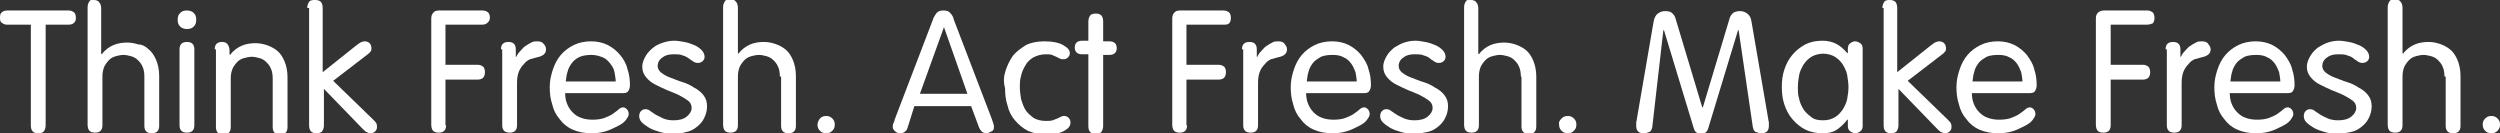
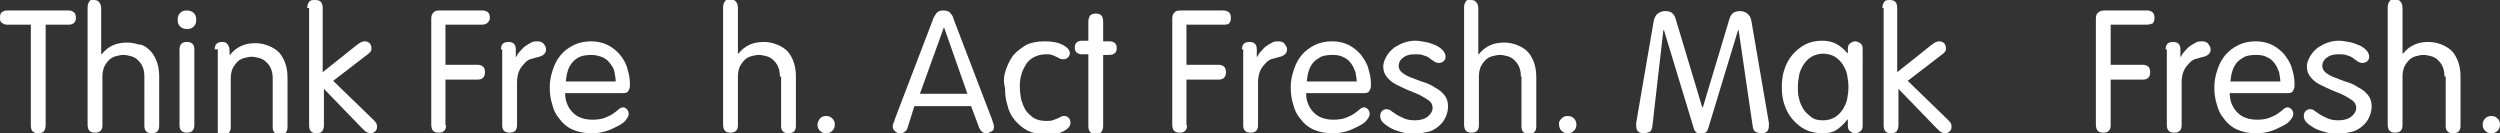
<svg xmlns="http://www.w3.org/2000/svg" version="1.1" id="Laag_1" x="0px" y="0px" viewBox="0 0 405.2 21.6" style="enable-background:new 0 0 405.2 21.6;" xml:space="preserve">
  <rect x="0" y="0" width="405.2" height="21.6" fill="#333333" stroke="none" />
  <style type="text/css">
	.st0{fill:#FFFFFF;}
</style>
  <g>
    <path class="st0" d="M4.9,4H1.2C0.8,4,0.6,3.9,0.3,3.7S0,3.2,0,2.8S0.1,2.1,0.3,2c0.2-0.2,0.5-0.3,0.9-0.3h9.9   c0.4,0,0.6,0.1,0.9,0.3c0.2,0.2,0.3,0.5,0.3,0.9S12.2,3.5,12,3.7S11.5,4,11.1,4H7.4v16.3c0,0.4-0.1,0.7-0.3,1   c-0.2,0.2-0.5,0.3-0.9,0.3s-0.7-0.1-0.9-0.3c-0.2-0.2-0.3-0.5-0.3-1V4z" />
    <path class="st0" d="M23.4,12.4c0-0.6-0.1-1.2-0.3-1.6c-0.2-0.5-0.5-0.8-0.8-1.1c-0.3-0.3-0.7-0.5-1.1-0.6   c-0.4-0.1-0.8-0.2-1.2-0.2c-0.4,0-0.8,0.1-1.2,0.2s-0.8,0.3-1.1,0.6s-0.6,0.7-0.8,1.1c-0.2,0.5-0.3,1-0.3,1.6v7.9   c0,0.4-0.1,0.7-0.3,0.9s-0.5,0.3-0.9,0.3c-0.4,0-0.7-0.1-0.9-0.3c-0.2-0.2-0.3-0.6-0.3-1v-19c0-0.4,0.1-0.7,0.3-1S14.9,0,15.2,0   c0.4,0,0.7,0.1,0.9,0.4c0.2,0.2,0.3,0.6,0.3,1v7.3l0.1,0.1c0.5-0.7,1.2-1.2,1.9-1.5c0.7-0.3,1.5-0.4,2.2-0.4c0.6,0,1.2,0.1,1.8,0.3   C23,7.2,23.6,7.5,24.1,8c0.5,0.4,0.9,1,1.2,1.7c0.3,0.7,0.5,1.6,0.5,2.6v8.1c0,0.4-0.1,0.7-0.3,0.9s-0.5,0.3-0.9,0.3   c-0.4,0-0.7-0.1-0.9-0.3s-0.3-0.5-0.3-0.9V12.4z" />
    <path class="st0" d="M29.2,2.1c0.3-0.3,0.6-0.4,1.1-0.4c0.4,0,0.8,0.1,1.1,0.4c0.3,0.3,0.4,0.6,0.4,1.1S31.7,4,31.4,4.3   c-0.3,0.3-0.6,0.4-1.1,0.4c-0.4,0-0.8-0.1-1.1-0.4s-0.4-0.6-0.4-1.1S28.9,2.4,29.2,2.1z M31.5,20.3c0,0.4-0.1,0.7-0.3,0.9   s-0.5,0.3-0.9,0.3c-0.4,0-0.7-0.1-0.9-0.3s-0.3-0.5-0.3-0.9V8c0-0.4,0.1-0.7,0.3-0.9s0.5-0.3,0.9-0.3c0.4,0,0.7,0.1,0.9,0.3   s0.3,0.5,0.3,0.9V20.3z" />
-     <path class="st0" d="M34.8,8c0-0.4,0.1-0.7,0.3-0.9s0.5-0.3,0.9-0.3c0.4,0,0.7,0.1,0.9,0.4s0.3,0.6,0.3,1v0.6l0.1,0.1   c0.5-0.7,1.2-1.2,1.9-1.5c0.7-0.3,1.5-0.4,2.2-0.4c0.6,0,1.2,0.1,1.8,0.3c0.6,0.2,1.2,0.5,1.7,0.9c0.5,0.4,0.9,1,1.2,1.7   c0.3,0.7,0.5,1.6,0.5,2.6v8.1c0,0.4-0.1,0.7-0.3,0.9s-0.5,0.3-0.9,0.3c-0.4,0-0.7-0.1-0.9-0.3s-0.3-0.5-0.3-0.9v-7.9   c0-0.6-0.1-1.2-0.3-1.6c-0.2-0.5-0.5-0.8-0.8-1.1c-0.3-0.3-0.7-0.5-1.1-0.6c-0.4-0.1-0.8-0.2-1.2-0.2c-0.4,0-0.8,0.1-1.2,0.2   s-0.8,0.3-1.1,0.6s-0.6,0.7-0.8,1.1c-0.2,0.5-0.3,1-0.3,1.6v7.9c0,0.4-0.1,0.7-0.3,0.9s-0.5,0.3-0.9,0.3c-0.4,0-0.7-0.1-0.9-0.3   s-0.3-0.5-0.3-0.9V8z" />
+     <path class="st0" d="M34.8,8c0-0.4,0.1-0.7,0.3-0.9s0.5-0.3,0.9-0.3c0.4,0,0.7,0.1,0.9,0.4s0.3,0.6,0.3,1v0.6l0.1,0.1   c0.5-0.7,1.2-1.2,1.9-1.5c0.7-0.3,1.5-0.4,2.2-0.4c0.6,0,1.2,0.1,1.8,0.3c0.6,0.2,1.2,0.5,1.7,0.9c0.5,0.4,0.9,1,1.2,1.7   c0.3,0.7,0.5,1.6,0.5,2.6v8.1c0,0.4-0.1,0.7-0.3,0.9s-0.5,0.3-0.9,0.3c-0.4,0-0.7-0.1-0.9-0.3s-0.3-0.5-0.3-0.9v-7.9   c0-0.6-0.1-1.2-0.3-1.6c-0.2-0.5-0.5-0.8-0.8-1.1c-0.3-0.3-0.7-0.5-1.1-0.6c-0.4-0.1-0.8-0.2-1.2-0.2c-0.4,0-0.8,0.1-1.2,0.2   s-0.8,0.3-1.1,0.6s-0.6,0.7-0.8,1.1c-0.2,0.5-0.3,1-0.3,1.6v7.9c0,0.4-0.1,0.7-0.3,0.9s-0.5,0.3-0.9,0.3c-0.4,0-0.7-0.1-0.9-0.3   V8z" />
    <path class="st0" d="M49.8,1.3c0-0.4,0.1-0.7,0.3-1S50.7,0,51.1,0c0.4,0,0.7,0.1,0.9,0.3s0.3,0.6,0.3,1v10.4l5.4-4.3   c0.3-0.2,0.5-0.4,0.7-0.5c0.2-0.1,0.5-0.2,0.7-0.2c0.3,0,0.6,0.1,0.8,0.3c0.2,0.2,0.3,0.5,0.3,0.8c0,0.2,0,0.4-0.1,0.5   s-0.2,0.3-0.5,0.5l-5.6,4.3l6.5,6.3c0.2,0.2,0.4,0.4,0.5,0.6c0.1,0.2,0.1,0.4,0.1,0.6c0,0.3-0.1,0.5-0.3,0.7   c-0.2,0.2-0.5,0.3-0.7,0.3c-0.3,0-0.5-0.1-0.7-0.2c-0.2-0.1-0.4-0.3-0.7-0.6l-6.2-6.4v5.9c0,0.4-0.1,0.7-0.3,1   c-0.2,0.2-0.5,0.3-0.9,0.3c-0.4,0-0.7-0.1-0.9-0.3c-0.2-0.2-0.3-0.6-0.3-1V1.3z" />
    <path class="st0" d="M72.3,20.3c0,0.4-0.1,0.7-0.3,0.9c-0.2,0.2-0.5,0.3-0.9,0.3c-0.4,0-0.7-0.1-0.9-0.3s-0.3-0.6-0.3-1V3   c0-0.4,0.1-0.7,0.3-0.9c0.2-0.3,0.5-0.4,1-0.4h7c0.4,0,0.6,0.1,0.9,0.3c0.2,0.2,0.3,0.5,0.3,0.9S79.2,3.5,79,3.7S78.5,4,78.1,4   h-5.9v6.5h5.2c0.4,0,0.6,0.1,0.9,0.3c0.2,0.2,0.3,0.5,0.3,0.9c0,0.4-0.1,0.7-0.3,0.9c-0.2,0.2-0.5,0.3-0.9,0.3h-5.2V20.3z" />
    <path class="st0" d="M81.2,8c0-0.4,0.1-0.7,0.3-0.9s0.5-0.3,0.9-0.3c0.4,0,0.7,0.1,0.9,0.3s0.3,0.5,0.3,0.9v1.2h0.1   c0.1-0.3,0.3-0.6,0.6-0.9s0.5-0.6,0.8-0.8c0.3-0.2,0.6-0.4,1-0.6c0.3-0.2,0.7-0.2,1-0.2c0.4,0,0.8,0.1,1,0.4   c0.2,0.2,0.4,0.5,0.4,0.9c0,0.7-0.5,1.1-1.5,1.3c-0.4,0.1-0.7,0.2-1.1,0.3c-0.4,0.2-0.7,0.4-1,0.8c-0.3,0.3-0.6,0.7-0.8,1.2   c-0.2,0.5-0.3,1.1-0.3,1.8v6.9c0,0.4-0.1,0.7-0.3,0.9s-0.5,0.3-0.9,0.3c-0.4,0-0.7-0.1-0.9-0.3s-0.3-0.5-0.3-0.9V8z" />
    <path class="st0" d="M91.6,15.1c0,0.6,0.1,1.2,0.3,1.7c0.2,0.5,0.5,1,0.9,1.4c0.4,0.4,0.8,0.7,1.4,0.9c0.5,0.2,1.2,0.3,1.8,0.3   c0.8,0,1.5-0.1,2-0.3c0.5-0.2,1-0.4,1.4-0.7c0.4-0.3,0.7-0.5,0.9-0.7s0.5-0.3,0.7-0.3s0.4,0.1,0.6,0.3c0.2,0.2,0.3,0.5,0.3,0.8   c0,0.3-0.2,0.6-0.5,1c-0.3,0.4-0.8,0.7-1.4,1c-0.6,0.3-1.2,0.6-1.9,0.8c-0.7,0.2-1.4,0.3-2.2,0.3c-1.2,0-2.2-0.2-3.1-0.6   c-0.9-0.4-1.6-1-2.1-1.7c-0.6-0.7-1-1.5-1.2-2.4c-0.3-0.9-0.4-1.8-0.4-2.8c0-1,0.2-1.9,0.5-2.8c0.3-0.9,0.7-1.7,1.3-2.4   s1.3-1.2,2.1-1.6c0.8-0.4,1.8-0.6,2.8-0.6c1,0,1.9,0.2,2.7,0.6c0.8,0.4,1.5,1,2,1.6s1,1.4,1.2,2.3c0.3,0.9,0.4,1.7,0.4,2.6   c0,0.4-0.1,0.7-0.3,1s-0.6,0.3-1.1,0.3H91.6z M99.8,13.3c0-0.5-0.1-1-0.2-1.6s-0.4-1-0.7-1.4c-0.3-0.4-0.7-0.8-1.2-1   s-1.1-0.4-1.8-0.4c-0.8,0-1.4,0.1-1.9,0.3s-1,0.6-1.3,1c-0.3,0.4-0.6,0.9-0.7,1.4c-0.2,0.5-0.2,1.1-0.3,1.6H99.8z" />
-     <path class="st0" d="M104.7,9c0.3-0.5,0.7-0.9,1.2-1.3s1-0.6,1.6-0.8c0.6-0.2,1.2-0.3,1.8-0.3c0.5,0,1,0.1,1.6,0.2   c0.6,0.1,1.1,0.3,1.6,0.5c0.5,0.2,0.9,0.5,1.2,0.8s0.5,0.7,0.5,1.1c0,0.3-0.1,0.5-0.3,0.7c-0.2,0.2-0.5,0.3-0.8,0.3   c-0.3,0-0.5-0.1-0.7-0.2c-0.2-0.2-0.5-0.3-0.7-0.5c-0.3-0.2-0.6-0.4-1-0.5c-0.4-0.2-0.9-0.2-1.5-0.2c-0.7,0-1.3,0.1-1.8,0.5   c-0.5,0.3-0.8,0.8-0.8,1.4c0,0.4,0.2,0.8,0.6,1.1c0.4,0.3,0.9,0.6,1.5,0.8s1.2,0.5,1.9,0.7c0.7,0.2,1.3,0.5,1.9,0.9   c0.6,0.3,1.1,0.7,1.5,1.2c0.4,0.5,0.6,1.1,0.6,1.8c0,0.8-0.2,1.4-0.5,2c-0.3,0.6-0.7,1-1.2,1.4c-0.5,0.4-1.1,0.7-1.7,0.8   c-0.7,0.2-1.3,0.3-2,0.3c-0.8,0-1.5-0.1-2.2-0.3c-0.7-0.2-1.3-0.4-1.8-0.7c-0.5-0.3-0.9-0.6-1.2-0.9c-0.3-0.3-0.4-0.7-0.4-1   c0-0.3,0.1-0.6,0.3-0.8c0.2-0.2,0.4-0.3,0.7-0.3c0.3,0,0.6,0.1,0.8,0.3c0.3,0.2,0.6,0.4,0.9,0.6c0.4,0.2,0.8,0.4,1.2,0.6   c0.5,0.2,1,0.3,1.7,0.3c0.9,0,1.6-0.2,2.1-0.6c0.5-0.4,0.8-0.9,0.8-1.4c0-0.5-0.2-0.9-0.6-1.2c-0.4-0.3-0.9-0.6-1.5-0.9   c-0.6-0.3-1.2-0.5-1.9-0.8c-0.7-0.3-1.3-0.6-1.9-0.9c-0.6-0.3-1.1-0.7-1.5-1.2s-0.6-1-0.6-1.7S104.4,9.5,104.7,9z" />
    <path class="st0" d="M126.4,12.4c0-0.6-0.1-1.2-0.3-1.6c-0.2-0.5-0.5-0.8-0.8-1.1c-0.3-0.3-0.7-0.5-1.1-0.6   c-0.4-0.1-0.8-0.2-1.2-0.2c-0.4,0-0.8,0.1-1.2,0.2s-0.8,0.3-1.1,0.6s-0.6,0.7-0.8,1.1c-0.2,0.5-0.3,1-0.3,1.6v7.9   c0,0.4-0.1,0.7-0.3,0.9s-0.5,0.3-0.9,0.3c-0.4,0-0.7-0.1-0.9-0.3c-0.2-0.2-0.3-0.6-0.3-1v-19c0-0.4,0.1-0.7,0.3-1s0.5-0.3,0.9-0.3   c0.4,0,0.7,0.1,0.9,0.4c0.2,0.2,0.3,0.6,0.3,1v7.3l0.1,0.1c0.5-0.7,1.2-1.2,1.9-1.5c0.7-0.3,1.5-0.4,2.2-0.4c0.6,0,1.2,0.1,1.8,0.3   c0.6,0.2,1.2,0.5,1.7,0.9c0.5,0.4,0.9,1,1.2,1.7c0.3,0.7,0.5,1.6,0.5,2.6v8.1c0,0.4-0.1,0.7-0.3,0.9s-0.5,0.3-0.9,0.3   c-0.4,0-0.7-0.1-0.9-0.3s-0.3-0.5-0.3-0.9V12.4z" />
    <path class="st0" d="M132.9,19.2c0.3-0.3,0.6-0.4,1-0.4s0.7,0.1,1,0.4c0.3,0.3,0.4,0.6,0.4,1c0,0.4-0.1,0.7-0.4,1   c-0.3,0.3-0.6,0.4-1,0.4s-0.7-0.1-1-0.4c-0.3-0.3-0.4-0.6-0.4-1C132.5,19.8,132.7,19.5,132.9,19.2z" />
    <path class="st0" d="M147.1,20.7c-0.1,0.3-0.2,0.5-0.4,0.6c-0.2,0.2-0.4,0.3-0.8,0.3c-0.3,0-0.6-0.1-0.8-0.3s-0.4-0.4-0.4-0.7   c0-0.2,0-0.4,0.1-0.6c0.1-0.3,0.2-0.4,0.2-0.6l6.2-16.2c0.1-0.4,0.4-0.8,0.6-1.1c0.3-0.3,0.6-0.4,1.1-0.4s0.9,0.1,1.1,0.4   c0.3,0.3,0.5,0.6,0.6,1.1l6.2,16.2c0,0.1,0.1,0.3,0.2,0.6c0.1,0.3,0.1,0.5,0.1,0.6c0,0.3-0.1,0.6-0.4,0.7s-0.5,0.3-0.8,0.3   c-0.3,0-0.6-0.1-0.8-0.3c-0.2-0.2-0.3-0.4-0.4-0.6l-1.3-3.5h-9.2L147.1,20.7z M153,4.4L153,4.4l-3.9,10.8h7.7L153,4.4z" />
    <path class="st0" d="M163,11.4c0.3-0.9,0.7-1.7,1.2-2.4c0.6-0.7,1.3-1.2,2.1-1.7c0.8-0.4,1.8-0.6,3-0.6c1.3,0,2.3,0.2,3,0.6   c0.7,0.4,1.1,0.8,1.1,1.3c0,0.3-0.1,0.5-0.3,0.7s-0.4,0.3-0.7,0.3c-0.2,0-0.5,0-0.6-0.1c-0.2-0.1-0.4-0.2-0.6-0.3   c-0.2-0.1-0.5-0.2-0.7-0.3c-0.3-0.1-0.6-0.1-1-0.1c-0.8,0-1.4,0.2-2,0.5c-0.5,0.3-1,0.7-1.3,1.3c-0.3,0.5-0.6,1.1-0.7,1.7   c-0.2,0.6-0.2,1.2-0.2,1.9c0,0.6,0.1,1.2,0.2,1.9c0.2,0.6,0.4,1.2,0.7,1.7c0.3,0.5,0.8,0.9,1.3,1.3c0.5,0.3,1.2,0.5,2,0.5   c0.4,0,0.8,0,1.1-0.1s0.5-0.2,0.8-0.3c0.2-0.1,0.4-0.2,0.6-0.3c0.2-0.1,0.4-0.1,0.5-0.1c0.3,0,0.5,0.1,0.7,0.3   c0.2,0.2,0.3,0.4,0.3,0.8c0,0.5-0.3,0.9-1,1.3c-0.7,0.4-1.6,0.6-2.9,0.6c-1.1,0-2.1-0.2-3-0.6c-0.8-0.4-1.5-1-2.1-1.7   c-0.6-0.7-1-1.5-1.2-2.4c-0.3-0.9-0.4-1.8-0.4-2.8C162.6,13.2,162.7,12.3,163,11.4z" />
    <path class="st0" d="M176.4,3.5c0-0.4,0.1-0.7,0.3-1c0.2-0.2,0.5-0.3,0.9-0.3c0.4,0,0.7,0.1,0.9,0.3c0.2,0.2,0.3,0.6,0.3,1v3.2h1   c0.8,0,1.2,0.4,1.2,1.1c0,0.7-0.4,1.1-1.2,1.1h-1v11.5c0,0.4-0.1,0.7-0.3,1c-0.2,0.2-0.5,0.3-0.9,0.3c-0.4,0-0.7-0.1-0.9-0.3   c-0.2-0.2-0.3-0.5-0.3-1V8.8h-1c-0.8,0-1.2-0.4-1.2-1.1c0-0.7,0.4-1.1,1.2-1.1h1V3.5z" />
    <path class="st0" d="M192.4,20.3c0,0.4-0.1,0.7-0.3,0.9c-0.2,0.2-0.5,0.3-0.9,0.3c-0.4,0-0.7-0.1-0.9-0.3s-0.3-0.6-0.3-1V3   c0-0.4,0.1-0.7,0.3-0.9c0.2-0.3,0.5-0.4,1-0.4h7c0.4,0,0.6,0.1,0.9,0.3c0.2,0.2,0.3,0.5,0.3,0.9s-0.1,0.7-0.3,0.9S198.6,4,198.2,4   h-5.9v6.5h5.2c0.4,0,0.6,0.1,0.9,0.3c0.2,0.2,0.3,0.5,0.3,0.9c0,0.4-0.1,0.7-0.3,0.9c-0.2,0.2-0.5,0.3-0.9,0.3h-5.2V20.3z" />
    <path class="st0" d="M201.3,8c0-0.4,0.1-0.7,0.3-0.9c0.2-0.2,0.5-0.3,0.9-0.3c0.4,0,0.7,0.1,0.9,0.3s0.3,0.5,0.3,0.9v1.2h0.1   c0.1-0.3,0.3-0.6,0.6-0.9s0.5-0.6,0.8-0.8c0.3-0.2,0.6-0.4,1-0.6c0.3-0.2,0.7-0.2,1-0.2c0.4,0,0.8,0.1,1,0.4s0.4,0.5,0.4,0.9   c0,0.7-0.5,1.1-1.5,1.3c-0.4,0.1-0.7,0.2-1.1,0.3c-0.4,0.2-0.7,0.4-1,0.8c-0.3,0.3-0.6,0.7-0.8,1.2c-0.2,0.5-0.3,1.1-0.3,1.8v6.9   c0,0.4-0.1,0.7-0.3,0.9s-0.5,0.3-0.9,0.3c-0.4,0-0.7-0.1-0.9-0.3c-0.2-0.2-0.3-0.5-0.3-0.9V8z" />
    <path class="st0" d="M211.7,15.1c0,0.6,0.1,1.2,0.3,1.7c0.2,0.5,0.5,1,0.9,1.4s0.8,0.7,1.4,0.9c0.5,0.2,1.2,0.3,1.8,0.3   c0.8,0,1.5-0.1,2-0.3c0.5-0.2,1-0.4,1.4-0.7c0.4-0.3,0.7-0.5,0.9-0.7s0.5-0.3,0.7-0.3s0.4,0.1,0.6,0.3c0.2,0.2,0.3,0.5,0.3,0.8   c0,0.3-0.2,0.6-0.5,1c-0.3,0.4-0.8,0.7-1.4,1c-0.6,0.3-1.2,0.6-1.9,0.8c-0.7,0.2-1.4,0.3-2.2,0.3c-1.2,0-2.2-0.2-3.1-0.6   c-0.9-0.4-1.6-1-2.1-1.7c-0.6-0.7-1-1.5-1.2-2.4c-0.3-0.9-0.4-1.8-0.4-2.8c0-1,0.2-1.9,0.5-2.8c0.3-0.9,0.7-1.7,1.3-2.4   s1.3-1.2,2.1-1.6c0.8-0.4,1.8-0.6,2.8-0.6c1,0,1.9,0.2,2.7,0.6c0.8,0.4,1.5,1,2,1.6c0.5,0.7,1,1.4,1.2,2.3c0.3,0.9,0.4,1.7,0.4,2.6   c0,0.4-0.1,0.7-0.3,1s-0.6,0.3-1.1,0.3H211.7z M219.9,13.3c0-0.5-0.1-1-0.2-1.6c-0.2-0.5-0.4-1-0.7-1.4c-0.3-0.4-0.7-0.8-1.2-1   c-0.5-0.3-1.1-0.4-1.8-0.4c-0.8,0-1.4,0.1-1.9,0.3c-0.5,0.3-1,0.6-1.3,1c-0.3,0.4-0.6,0.9-0.7,1.4c-0.2,0.5-0.2,1.1-0.3,1.6H219.9z   " />
    <path class="st0" d="M224.8,9c0.3-0.5,0.7-0.9,1.2-1.3c0.5-0.3,1-0.6,1.6-0.8c0.6-0.2,1.2-0.3,1.8-0.3c0.5,0,1,0.1,1.6,0.2   c0.6,0.1,1.1,0.3,1.6,0.5c0.5,0.2,0.9,0.5,1.2,0.8c0.3,0.3,0.5,0.7,0.5,1.1c0,0.3-0.1,0.5-0.3,0.7c-0.2,0.2-0.5,0.3-0.8,0.3   c-0.3,0-0.5-0.1-0.7-0.2c-0.2-0.2-0.5-0.3-0.7-0.5s-0.6-0.4-1-0.5c-0.4-0.2-0.9-0.2-1.5-0.2c-0.7,0-1.3,0.1-1.8,0.5   c-0.5,0.3-0.8,0.8-0.8,1.4c0,0.4,0.2,0.8,0.6,1.1c0.4,0.3,0.9,0.6,1.5,0.8c0.6,0.2,1.2,0.5,1.9,0.7c0.7,0.2,1.3,0.5,1.9,0.9   c0.6,0.3,1.1,0.7,1.5,1.2c0.4,0.5,0.6,1.1,0.6,1.8c0,0.8-0.2,1.4-0.5,2c-0.3,0.6-0.7,1-1.2,1.4c-0.5,0.4-1.1,0.7-1.7,0.8   s-1.3,0.3-2,0.3c-0.8,0-1.5-0.1-2.2-0.3c-0.7-0.2-1.3-0.4-1.8-0.7c-0.5-0.3-0.9-0.6-1.2-0.9c-0.3-0.3-0.4-0.7-0.4-1   c0-0.3,0.1-0.6,0.3-0.8c0.2-0.2,0.4-0.3,0.7-0.3c0.3,0,0.6,0.1,0.8,0.3c0.3,0.2,0.6,0.4,0.9,0.6s0.8,0.4,1.2,0.6   c0.5,0.2,1,0.3,1.7,0.3c0.9,0,1.6-0.2,2.1-0.6c0.5-0.4,0.8-0.9,0.8-1.4c0-0.5-0.2-0.9-0.6-1.2c-0.4-0.3-0.9-0.6-1.5-0.9   c-0.6-0.3-1.2-0.5-1.9-0.8c-0.7-0.3-1.3-0.6-1.9-0.9c-0.6-0.3-1.1-0.7-1.5-1.2s-0.6-1-0.6-1.7S224.5,9.5,224.8,9z" />
    <path class="st0" d="M246.5,12.4c0-0.6-0.1-1.2-0.3-1.6c-0.2-0.5-0.5-0.8-0.8-1.1c-0.3-0.3-0.7-0.5-1.1-0.6   c-0.4-0.1-0.8-0.2-1.2-0.2c-0.4,0-0.8,0.1-1.2,0.2s-0.8,0.3-1.1,0.6c-0.3,0.3-0.6,0.7-0.8,1.1c-0.2,0.5-0.3,1-0.3,1.6v7.9   c0,0.4-0.1,0.7-0.3,0.9s-0.5,0.3-0.9,0.3c-0.4,0-0.7-0.1-0.9-0.3c-0.2-0.2-0.3-0.6-0.3-1v-19c0-0.4,0.1-0.7,0.3-1S238,0,238.4,0   c0.4,0,0.7,0.1,0.9,0.4c0.2,0.2,0.3,0.6,0.3,1v7.3l0.1,0.1c0.5-0.7,1.2-1.2,1.9-1.5c0.7-0.3,1.5-0.4,2.2-0.4c0.6,0,1.2,0.1,1.8,0.3   s1.2,0.5,1.7,0.9c0.5,0.4,0.9,1,1.2,1.7c0.3,0.7,0.5,1.6,0.5,2.6v8.1c0,0.4-0.1,0.7-0.3,0.9c-0.2,0.2-0.5,0.3-0.9,0.3   c-0.4,0-0.7-0.1-0.9-0.3c-0.2-0.2-0.3-0.5-0.3-0.9V12.4z" />
    <path class="st0" d="M253.1,19.2c0.3-0.3,0.6-0.4,1-0.4s0.7,0.1,1,0.4c0.3,0.3,0.4,0.6,0.4,1c0,0.4-0.1,0.7-0.4,1s-0.6,0.4-1,0.4   s-0.7-0.1-1-0.4s-0.4-0.6-0.4-1C252.6,19.8,252.8,19.5,253.1,19.2z" />
    <path class="st0" d="M267.8,20.6c-0.1,0.4-0.2,0.7-0.5,0.8c-0.3,0.1-0.5,0.2-0.9,0.2c-0.4,0-0.7-0.1-0.9-0.3   c-0.2-0.2-0.3-0.5-0.3-0.9c0-0.1,0-0.3,0-0.5c0-0.2,0.1-0.4,0.1-0.6l2.7-15.7c0.1-0.7,0.4-1.2,0.7-1.4c0.4-0.3,0.8-0.4,1.2-0.4   c0.5,0,0.9,0.1,1.1,0.3s0.5,0.5,0.6,1l4.3,14.3h0.1l4.3-14.3c0.1-0.5,0.4-0.8,0.6-1c0.3-0.2,0.7-0.3,1.1-0.3c0.4,0,0.8,0.1,1.2,0.4   c0.4,0.3,0.6,0.7,0.7,1.4l2.7,15.7c0,0.2,0.1,0.4,0.1,0.6c0,0.2,0,0.3,0,0.5c0,0.4-0.1,0.7-0.3,0.9s-0.5,0.3-0.9,0.3   c-0.3,0-0.6-0.1-0.9-0.2s-0.4-0.4-0.5-0.8l-2.3-15.7h-0.1l-4.8,15.8c-0.1,0.4-0.3,0.7-0.5,0.8s-0.5,0.2-0.7,0.2   c-0.3,0-0.5-0.1-0.7-0.2s-0.4-0.4-0.5-0.8l-4.8-15.8h-0.1L267.8,20.6z" />
    <path class="st0" d="M301.9,20.4c0,0.4-0.1,0.7-0.4,0.9s-0.5,0.3-0.8,0.3c-0.3,0-0.5-0.1-0.8-0.3s-0.4-0.5-0.4-0.9v-1h-0.1   c-0.5,0.7-1.2,1.3-1.8,1.7c-0.7,0.4-1.4,0.5-2.2,0.5c-1,0-2-0.2-2.8-0.6c-0.8-0.4-1.5-1-2.1-1.7c-0.6-0.7-1-1.5-1.3-2.4   c-0.3-0.9-0.4-1.8-0.4-2.8c0-1,0.1-1.9,0.4-2.8c0.3-0.9,0.7-1.7,1.3-2.4c0.6-0.7,1.2-1.2,2.1-1.7c0.8-0.4,1.7-0.6,2.8-0.6   c0.9,0,1.6,0.2,2.2,0.5c0.6,0.3,1.2,0.8,1.8,1.5h0.1V7.9c0-0.4,0.1-0.7,0.4-0.9c0.3-0.2,0.5-0.3,0.8-0.3c0.2,0,0.5,0.1,0.8,0.3   s0.4,0.5,0.4,0.9V20.4z M291.6,16c0.1,0.6,0.4,1.2,0.7,1.7c0.3,0.5,0.8,0.9,1.3,1.3s1.2,0.5,1.9,0.5c0.8,0,1.4-0.2,1.9-0.5   c0.5-0.3,0.9-0.7,1.3-1.3c0.3-0.5,0.6-1.1,0.7-1.7c0.1-0.6,0.2-1.2,0.2-1.9c0-0.6-0.1-1.2-0.2-1.9c-0.1-0.6-0.4-1.2-0.7-1.7   c-0.3-0.5-0.7-0.9-1.3-1.3c-0.5-0.3-1.2-0.5-1.9-0.5c-0.7,0-1.4,0.2-1.9,0.5s-0.9,0.7-1.3,1.3c-0.3,0.5-0.6,1.1-0.7,1.7   c-0.1,0.6-0.2,1.2-0.2,1.9C291.4,14.8,291.4,15.4,291.6,16z" />
    <path class="st0" d="M305.1,1.3c0-0.4,0.1-0.7,0.3-1S306,0,306.3,0c0.4,0,0.7,0.1,0.9,0.3s0.3,0.6,0.3,1v10.4l5.4-4.3   c0.3-0.2,0.5-0.4,0.7-0.5s0.5-0.2,0.7-0.2c0.3,0,0.6,0.1,0.8,0.3c0.2,0.2,0.3,0.5,0.3,0.8c0,0.2,0,0.4-0.1,0.5s-0.2,0.3-0.5,0.5   l-5.6,4.3l6.5,6.3c0.2,0.2,0.4,0.4,0.5,0.6c0.1,0.2,0.1,0.4,0.1,0.6c0,0.3-0.1,0.5-0.3,0.7c-0.2,0.2-0.5,0.3-0.7,0.3   c-0.3,0-0.5-0.1-0.7-0.2c-0.2-0.1-0.4-0.3-0.7-0.6l-6.2-6.4v5.9c0,0.4-0.1,0.7-0.3,1c-0.2,0.2-0.5,0.3-0.9,0.3   c-0.4,0-0.7-0.1-0.9-0.3c-0.2-0.2-0.3-0.6-0.3-1V1.3z" />
-     <path class="st0" d="M319.6,15.1c0,0.6,0.1,1.2,0.3,1.7c0.2,0.5,0.5,1,0.9,1.4s0.8,0.7,1.4,0.9c0.5,0.2,1.2,0.3,1.8,0.3   c0.8,0,1.5-0.1,2-0.3c0.5-0.2,1-0.4,1.4-0.7c0.4-0.3,0.7-0.5,0.9-0.7s0.5-0.3,0.7-0.3s0.4,0.1,0.6,0.3c0.2,0.2,0.3,0.5,0.3,0.8   c0,0.3-0.2,0.6-0.5,1c-0.3,0.4-0.8,0.7-1.4,1c-0.6,0.3-1.2,0.6-1.9,0.8c-0.7,0.2-1.4,0.3-2.2,0.3c-1.2,0-2.2-0.2-3.1-0.6   c-0.9-0.4-1.6-1-2.1-1.7c-0.6-0.7-1-1.5-1.2-2.4c-0.3-0.9-0.4-1.8-0.4-2.8c0-1,0.2-1.9,0.5-2.8c0.3-0.9,0.7-1.7,1.3-2.4   s1.3-1.2,2.1-1.6c0.8-0.4,1.8-0.6,2.8-0.6c1,0,1.9,0.2,2.7,0.6c0.8,0.4,1.5,1,2,1.6c0.5,0.7,1,1.4,1.2,2.3c0.3,0.9,0.4,1.7,0.4,2.6   c0,0.4-0.1,0.7-0.3,1s-0.6,0.3-1.1,0.3H319.6z M327.8,13.3c0-0.5-0.1-1-0.2-1.6c-0.2-0.5-0.4-1-0.7-1.4c-0.3-0.4-0.7-0.8-1.2-1   c-0.5-0.3-1.1-0.4-1.8-0.4c-0.8,0-1.4,0.1-1.9,0.3c-0.5,0.3-1,0.6-1.3,1c-0.3,0.4-0.6,0.9-0.7,1.4c-0.2,0.5-0.2,1.1-0.3,1.6H327.8z   " />
    <path class="st0" d="M342.1,20.3c0,0.4-0.1,0.7-0.3,0.9c-0.2,0.2-0.5,0.3-0.9,0.3c-0.4,0-0.7-0.1-0.9-0.3s-0.3-0.6-0.3-1V3   c0-0.4,0.1-0.7,0.3-0.9s0.5-0.4,1-0.4h7c0.4,0,0.6,0.1,0.9,0.3c0.2,0.2,0.3,0.5,0.3,0.9s-0.1,0.7-0.3,0.9C348.6,3.9,348.3,4,348,4   h-5.9v6.5h5.2c0.4,0,0.6,0.1,0.9,0.3c0.2,0.2,0.3,0.5,0.3,0.9c0,0.4-0.1,0.7-0.3,0.9c-0.2,0.2-0.5,0.3-0.9,0.3h-5.2V20.3z" />
    <path class="st0" d="M351,8c0-0.4,0.1-0.7,0.3-0.9s0.5-0.3,0.9-0.3c0.4,0,0.7,0.1,0.9,0.3s0.3,0.5,0.3,0.9v1.2h0.1   c0.1-0.3,0.3-0.6,0.6-0.9s0.5-0.6,0.8-0.8c0.3-0.2,0.6-0.4,1-0.6c0.3-0.2,0.7-0.2,1-0.2c0.4,0,0.8,0.1,1,0.4s0.4,0.5,0.4,0.9   c0,0.7-0.5,1.1-1.5,1.3c-0.4,0.1-0.7,0.2-1.1,0.3c-0.4,0.2-0.7,0.4-1,0.8c-0.3,0.3-0.6,0.7-0.8,1.2c-0.2,0.5-0.3,1.1-0.3,1.8v6.9   c0,0.4-0.1,0.7-0.3,0.9s-0.5,0.3-0.9,0.3c-0.4,0-0.7-0.1-0.9-0.3s-0.3-0.5-0.3-0.9V8z" />
    <path class="st0" d="M361.4,15.1c0,0.6,0.1,1.2,0.3,1.7c0.2,0.5,0.5,1,0.9,1.4s0.8,0.7,1.4,0.9c0.5,0.2,1.2,0.3,1.8,0.3   c0.8,0,1.5-0.1,2-0.3c0.5-0.2,1-0.4,1.4-0.7c0.4-0.3,0.7-0.5,0.9-0.7s0.5-0.3,0.7-0.3s0.4,0.1,0.6,0.3c0.2,0.2,0.3,0.5,0.3,0.8   c0,0.3-0.2,0.6-0.5,1c-0.3,0.4-0.8,0.7-1.4,1c-0.6,0.3-1.2,0.6-1.9,0.8c-0.7,0.2-1.4,0.3-2.2,0.3c-1.2,0-2.2-0.2-3.1-0.6   c-0.9-0.4-1.6-1-2.1-1.7c-0.6-0.7-1-1.5-1.2-2.4c-0.3-0.9-0.4-1.8-0.4-2.8c0-1,0.2-1.9,0.5-2.8c0.3-0.9,0.7-1.7,1.3-2.4   s1.3-1.2,2.1-1.6c0.8-0.4,1.8-0.6,2.8-0.6c1,0,1.9,0.2,2.7,0.6c0.8,0.4,1.5,1,2,1.6c0.5,0.7,1,1.4,1.2,2.3c0.3,0.9,0.4,1.7,0.4,2.6   c0,0.4-0.1,0.7-0.3,1s-0.6,0.3-1.1,0.3H361.4z M369.6,13.3c0-0.5-0.1-1-0.2-1.6c-0.2-0.5-0.4-1-0.7-1.4c-0.3-0.4-0.7-0.8-1.2-1   c-0.5-0.3-1.1-0.4-1.8-0.4c-0.8,0-1.4,0.1-1.9,0.3c-0.5,0.3-1,0.6-1.3,1c-0.3,0.4-0.6,0.9-0.7,1.4c-0.2,0.5-0.2,1.1-0.3,1.6H369.6z   " />
    <path class="st0" d="M374.5,9c0.3-0.5,0.7-0.9,1.2-1.3c0.5-0.3,1-0.6,1.6-0.8c0.6-0.2,1.2-0.3,1.8-0.3c0.5,0,1,0.1,1.6,0.2   c0.6,0.1,1.1,0.3,1.6,0.5c0.5,0.2,0.9,0.5,1.2,0.8c0.3,0.3,0.5,0.7,0.5,1.1c0,0.3-0.1,0.5-0.3,0.7c-0.2,0.2-0.5,0.3-0.8,0.3   c-0.3,0-0.5-0.1-0.7-0.2c-0.2-0.2-0.5-0.3-0.7-0.5s-0.6-0.4-1-0.5c-0.4-0.2-0.9-0.2-1.5-0.2c-0.7,0-1.3,0.1-1.8,0.5   c-0.5,0.3-0.8,0.8-0.8,1.4c0,0.4,0.2,0.8,0.6,1.1c0.4,0.3,0.9,0.6,1.5,0.8c0.6,0.2,1.2,0.5,1.9,0.7c0.7,0.2,1.3,0.5,1.9,0.9   c0.6,0.3,1.1,0.7,1.5,1.2c0.4,0.5,0.6,1.1,0.6,1.8c0,0.8-0.2,1.4-0.5,2c-0.3,0.6-0.7,1-1.2,1.4c-0.5,0.4-1.1,0.7-1.7,0.8   s-1.3,0.3-2,0.3c-0.8,0-1.5-0.1-2.2-0.3c-0.7-0.2-1.3-0.4-1.8-0.7c-0.5-0.3-0.9-0.6-1.2-0.9c-0.3-0.3-0.4-0.7-0.4-1   c0-0.3,0.1-0.6,0.3-0.8c0.2-0.2,0.4-0.3,0.7-0.3c0.3,0,0.6,0.1,0.8,0.3c0.3,0.2,0.6,0.4,0.9,0.6s0.8,0.4,1.2,0.6   c0.5,0.2,1,0.3,1.7,0.3c0.9,0,1.6-0.2,2.1-0.6c0.5-0.4,0.8-0.9,0.8-1.4c0-0.5-0.2-0.9-0.6-1.2c-0.4-0.3-0.9-0.6-1.5-0.9   c-0.6-0.3-1.2-0.5-1.9-0.8c-0.7-0.3-1.3-0.6-1.9-0.9c-0.6-0.3-1.1-0.7-1.5-1.2s-0.6-1-0.6-1.7S374.2,9.5,374.5,9z" />
    <path class="st0" d="M396.2,12.4c0-0.6-0.1-1.2-0.3-1.6c-0.2-0.5-0.5-0.8-0.8-1.1c-0.3-0.3-0.7-0.5-1.1-0.6   c-0.4-0.1-0.8-0.2-1.2-0.2c-0.4,0-0.8,0.1-1.2,0.2s-0.8,0.3-1.1,0.6c-0.3,0.3-0.6,0.7-0.8,1.1c-0.2,0.5-0.3,1-0.3,1.6v7.9   c0,0.4-0.1,0.7-0.3,0.9s-0.5,0.3-0.9,0.3c-0.4,0-0.7-0.1-0.9-0.3c-0.2-0.2-0.3-0.6-0.3-1v-19c0-0.4,0.1-0.7,0.3-1s0.5-0.3,0.9-0.3   c0.4,0,0.7,0.1,0.9,0.4c0.2,0.2,0.3,0.6,0.3,1v7.3l0.1,0.1c0.5-0.7,1.2-1.2,1.9-1.5c0.7-0.3,1.5-0.4,2.2-0.4c0.6,0,1.2,0.1,1.8,0.3   s1.2,0.5,1.7,0.9c0.5,0.4,0.9,1,1.2,1.7c0.3,0.7,0.5,1.6,0.5,2.6v8.1c0,0.4-0.1,0.7-0.3,0.9c-0.2,0.2-0.5,0.3-0.9,0.3   c-0.4,0-0.7-0.1-0.9-0.3c-0.2-0.2-0.3-0.5-0.3-0.9V12.4z" />
    <path class="st0" d="M402.8,19.2c0.3-0.3,0.6-0.4,1-0.4s0.7,0.1,1,0.4c0.3,0.3,0.4,0.6,0.4,1c0,0.4-0.1,0.7-0.4,1s-0.6,0.4-1,0.4   s-0.7-0.1-1-0.4s-0.4-0.6-0.4-1C402.4,19.8,402.5,19.5,402.8,19.2z" />
  </g>
</svg>